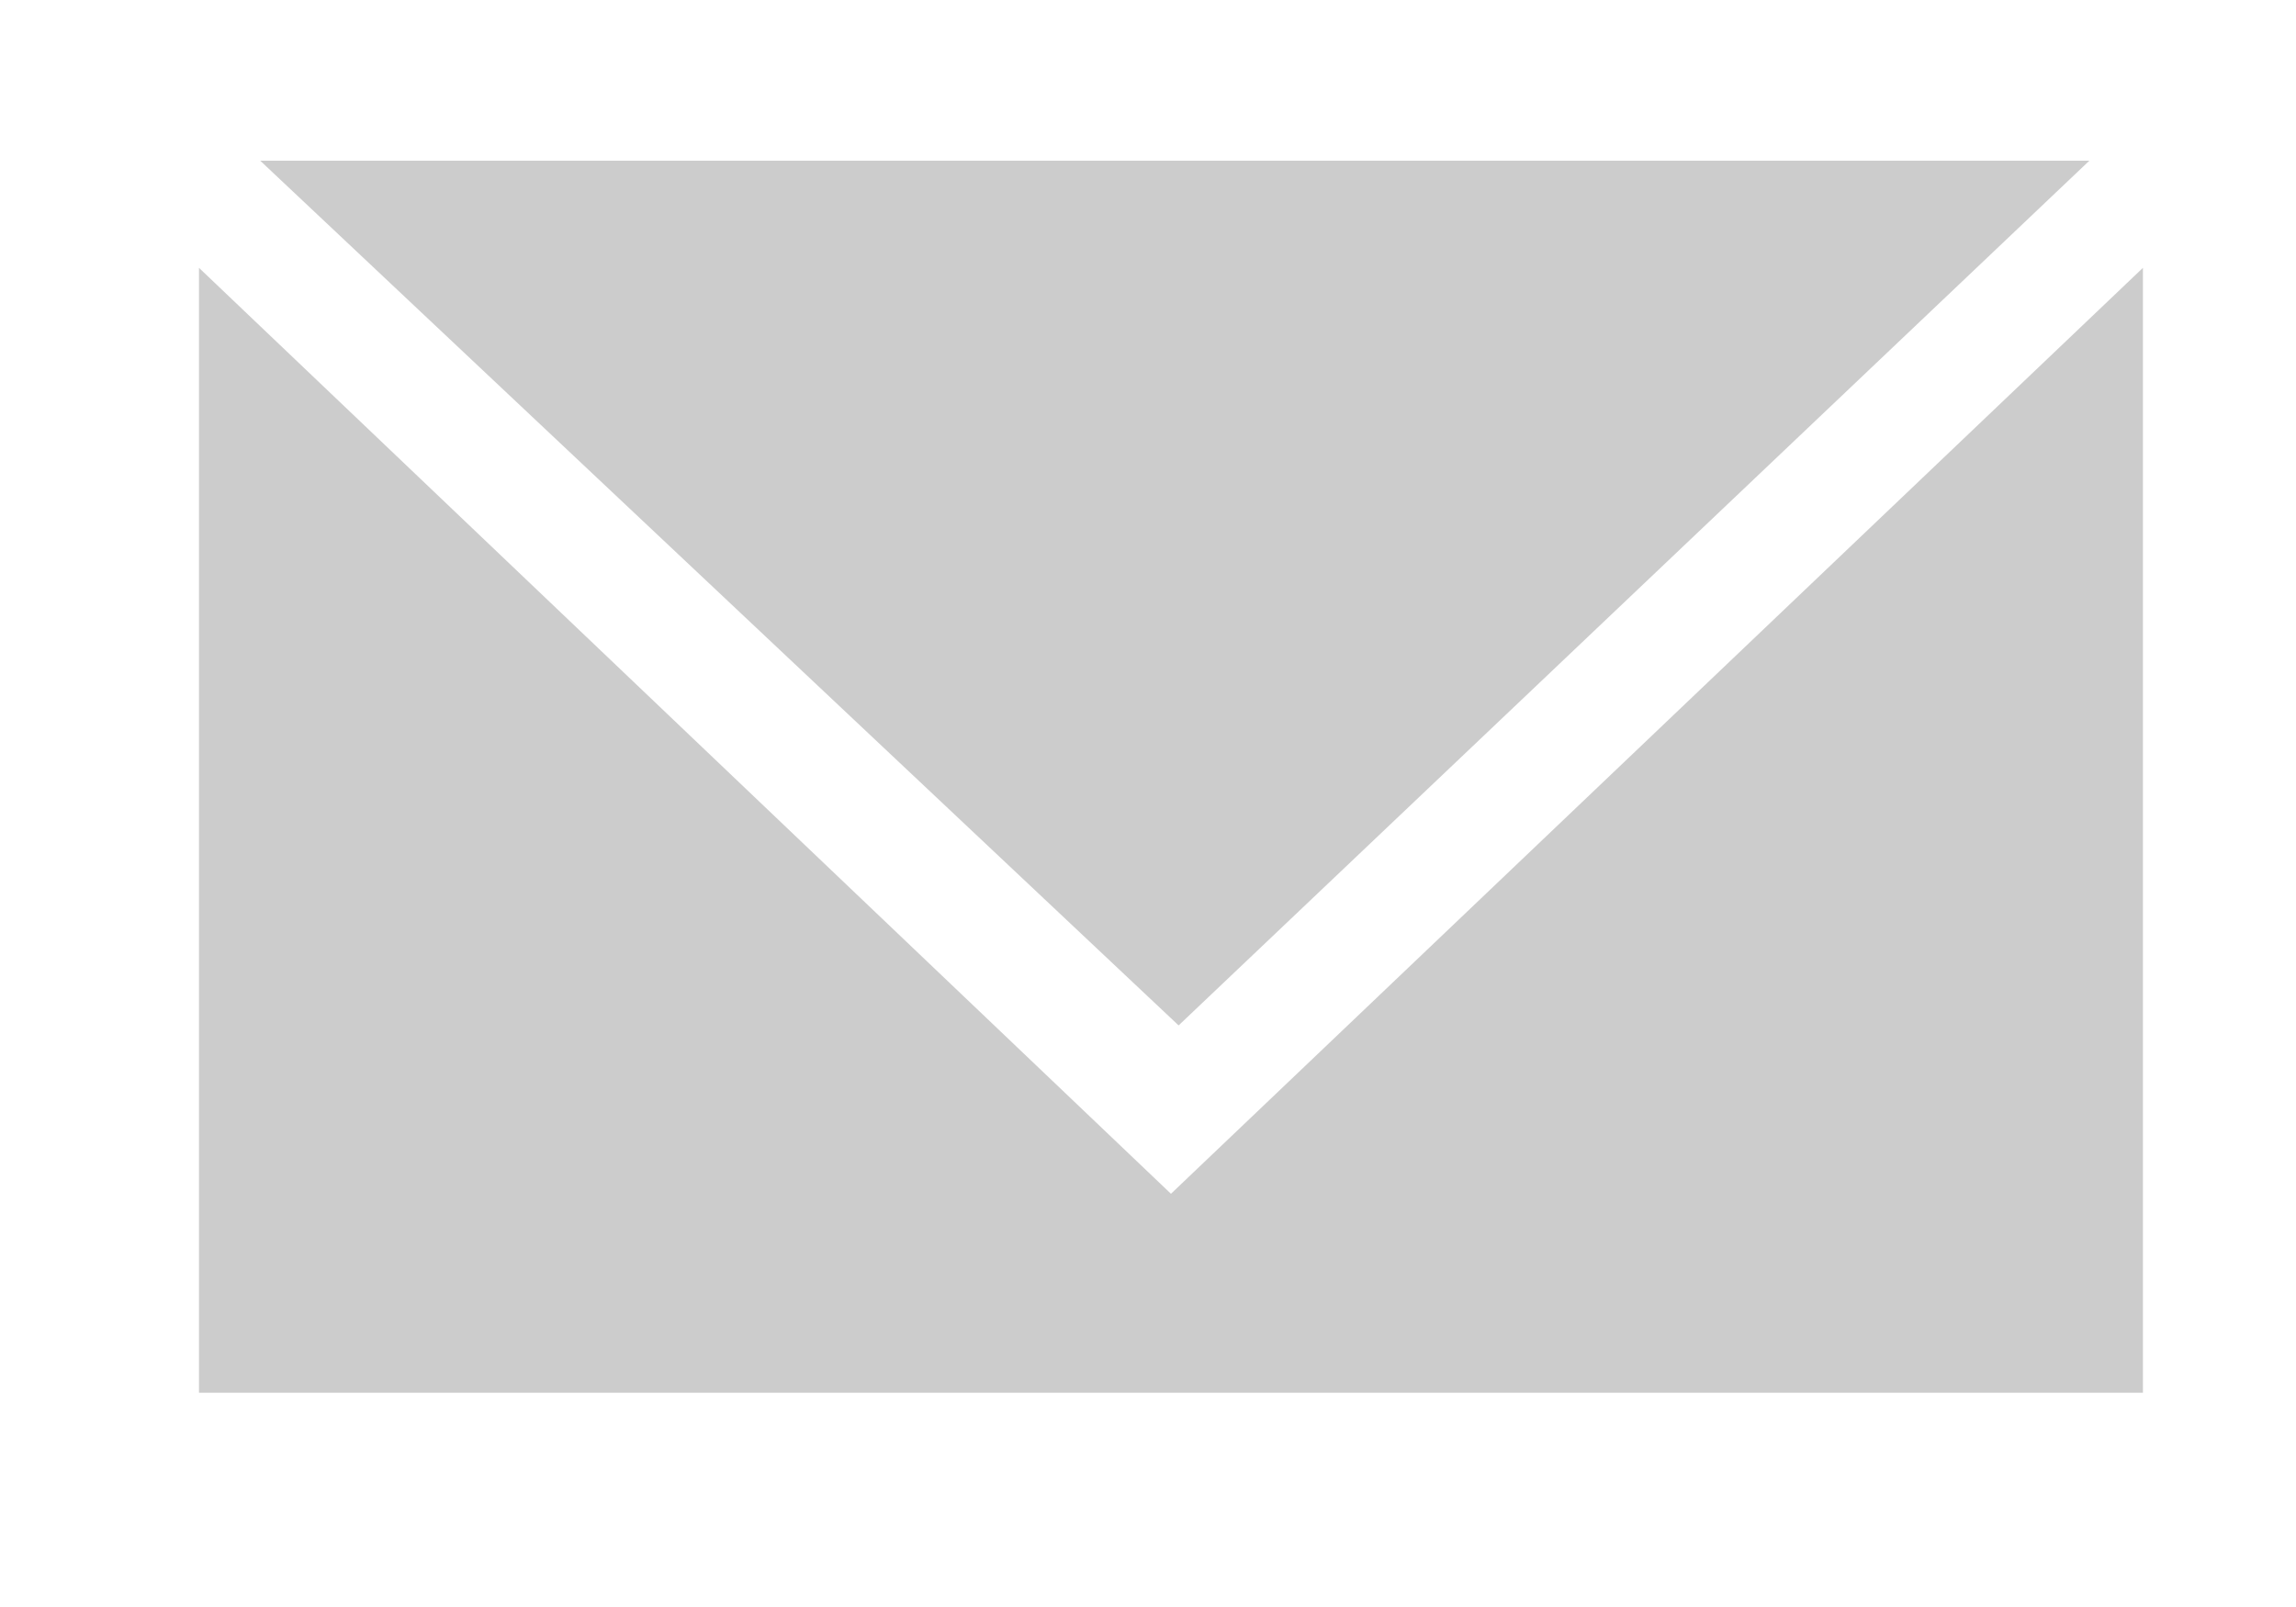
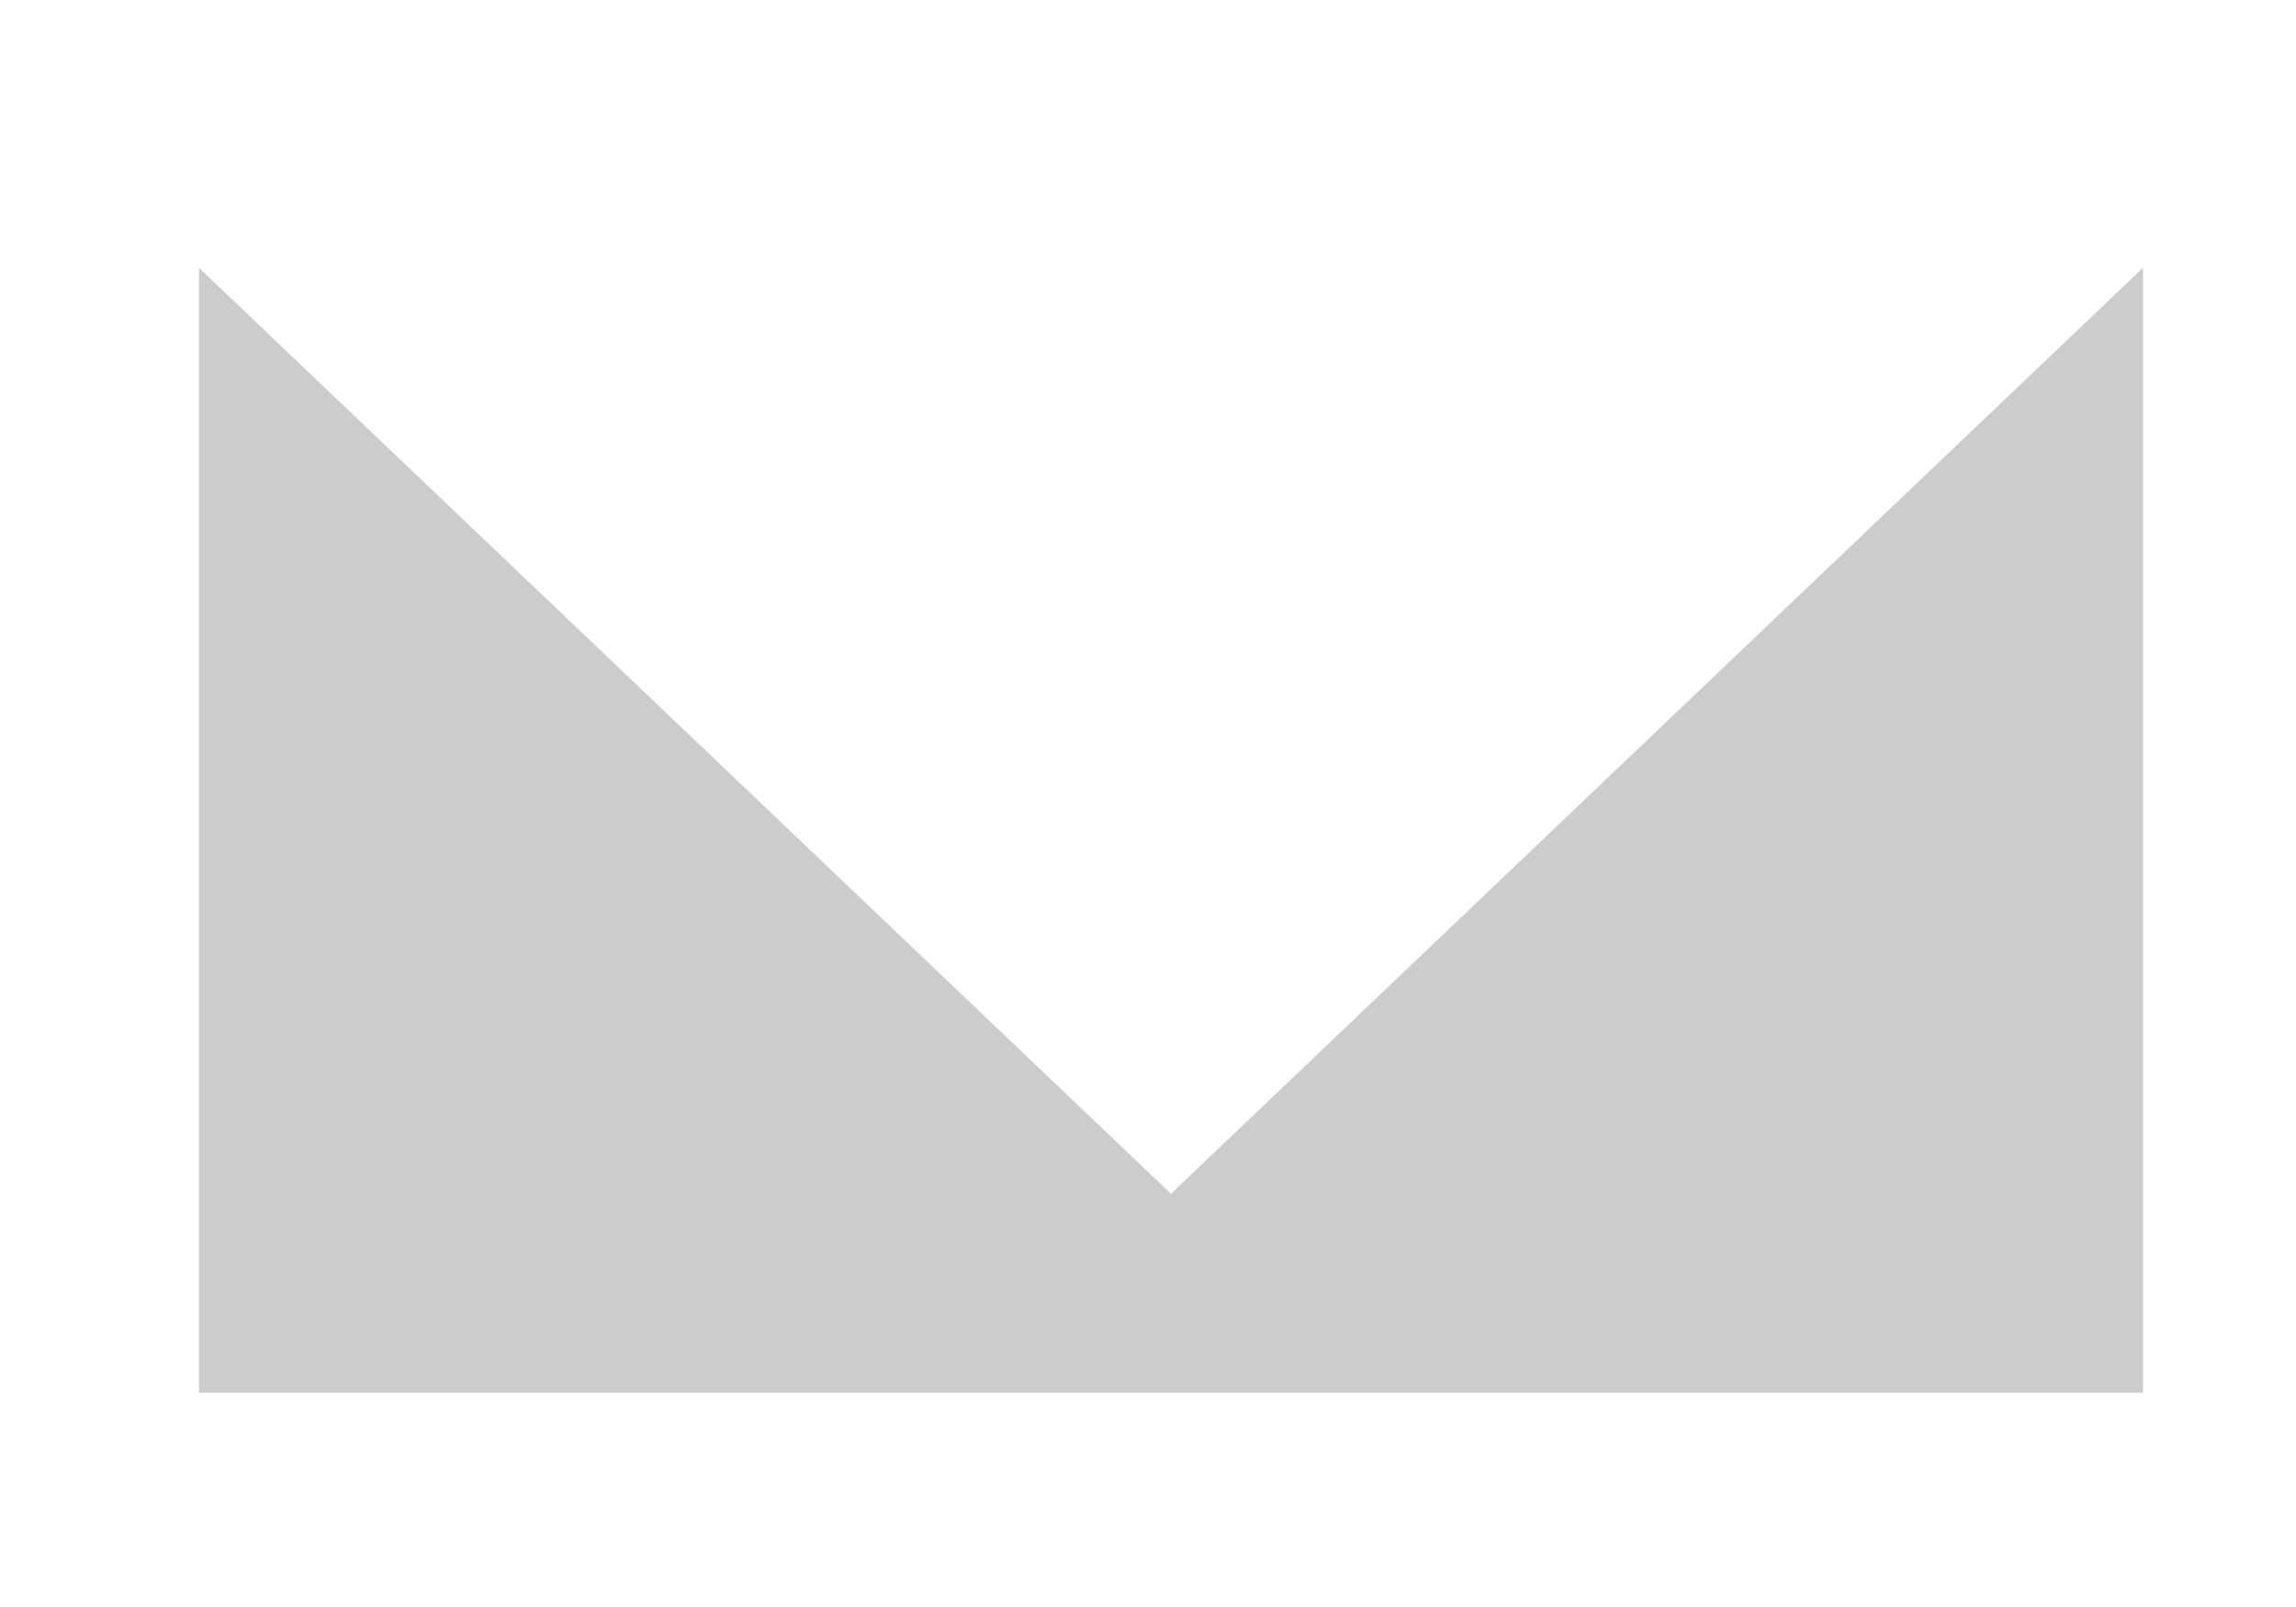
<svg xmlns="http://www.w3.org/2000/svg" version="1.2" viewBox="-3 0 30 20" width="30" height="21">
  <title>Proyecto nuevo</title>
  <style>
		.s0 { fill: #cccccc } 
	</style>
  <g id="&lt;Group&gt;">
-     <path id="&lt;Path&gt;" fill-rule="evenodd" class="s0" d="m0.4 1.6h23.9l-11.9 11.3z" />
    <path id="&lt;Path&gt;" fill-rule="evenodd" class="s0" d="m-0.4 3l12.7 12.1 12.7-12.1v14.7h-25.4z" />
  </g>
</svg>